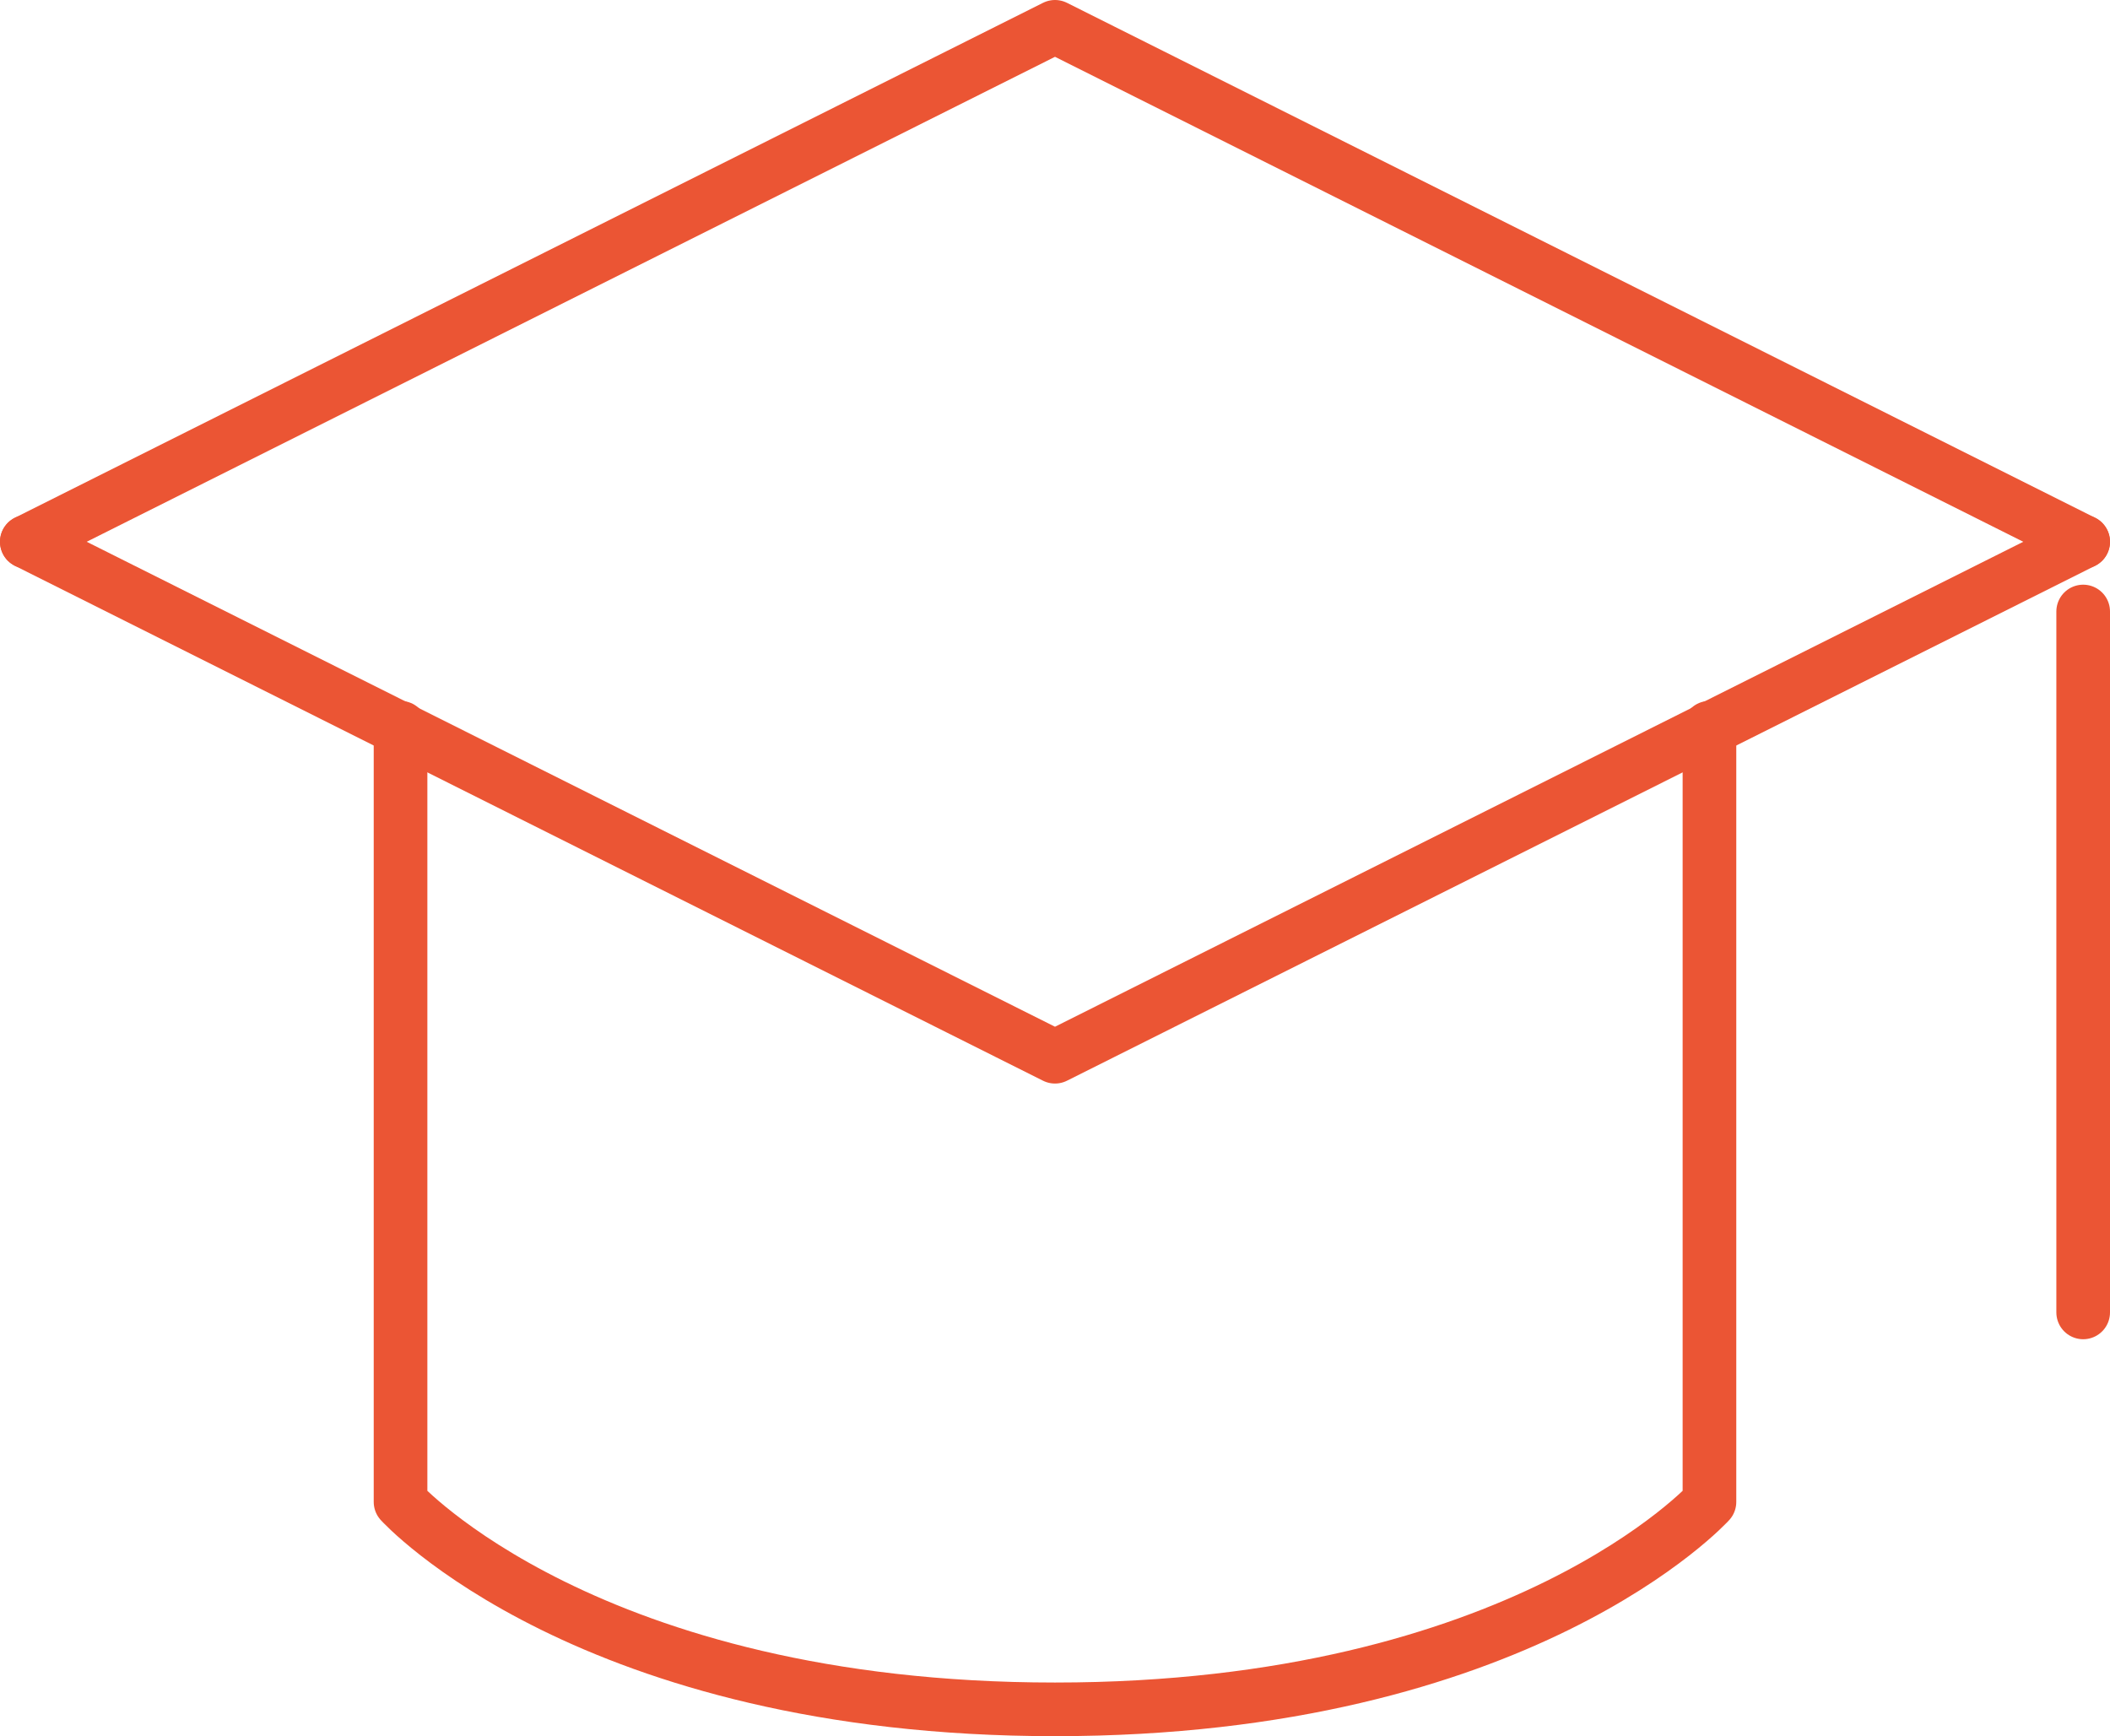
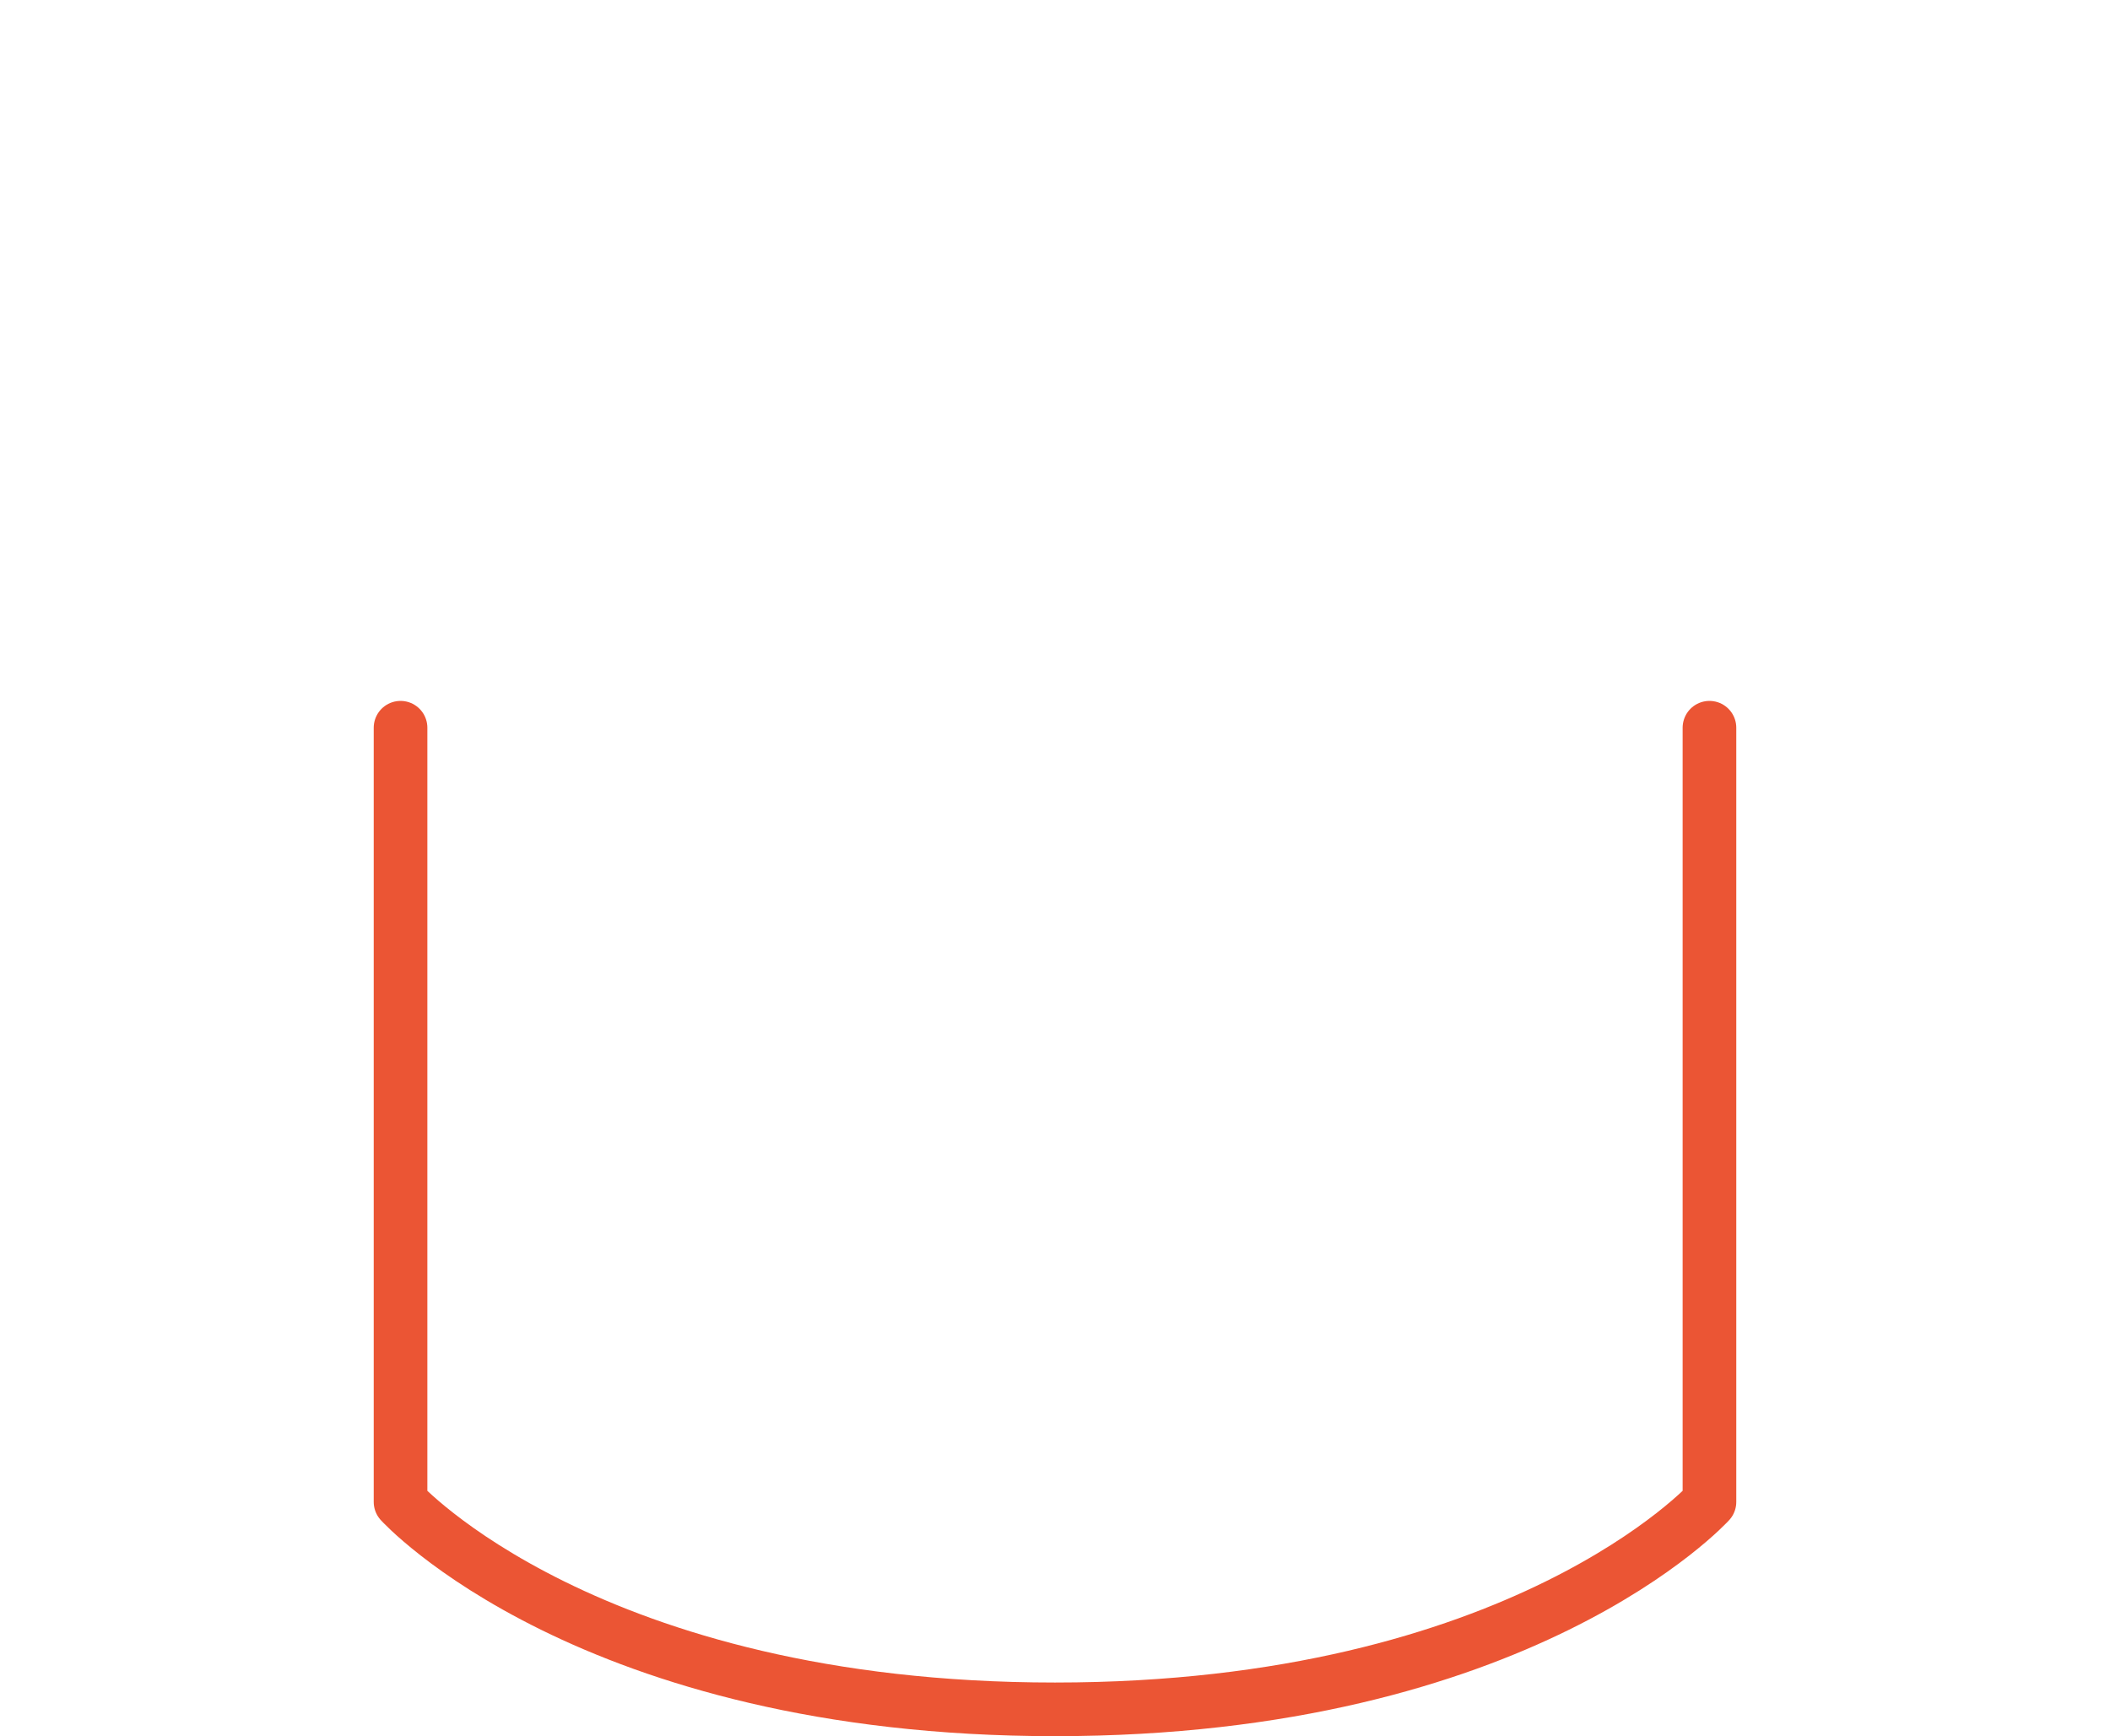
<svg xmlns="http://www.w3.org/2000/svg" id="Layer_1" version="1.1" viewBox="0 0 118 97.1">
  <defs>
    <style>
      .st0 {
        fill: none;
        stroke: #eb5534;
        stroke-linecap: round;
        stroke-linejoin: round;
        stroke-width: 3px;
      }
    </style>
  </defs>
  <path class="st0" d="M22.4,40.7v43.3s10.5,11.6,36.6,11.6,36.6-11.6,36.6-11.6v-43.3" />
-   <path class="st0" d="M1.5,30.3L59,1.5l57.5,28.8" />
-   <path class="st0" d="M116.5,30.3l-57.5,28.8L1.5,30.3" />
-   <path class="st0" d="M116.5,34.2v39.2" />
</svg>